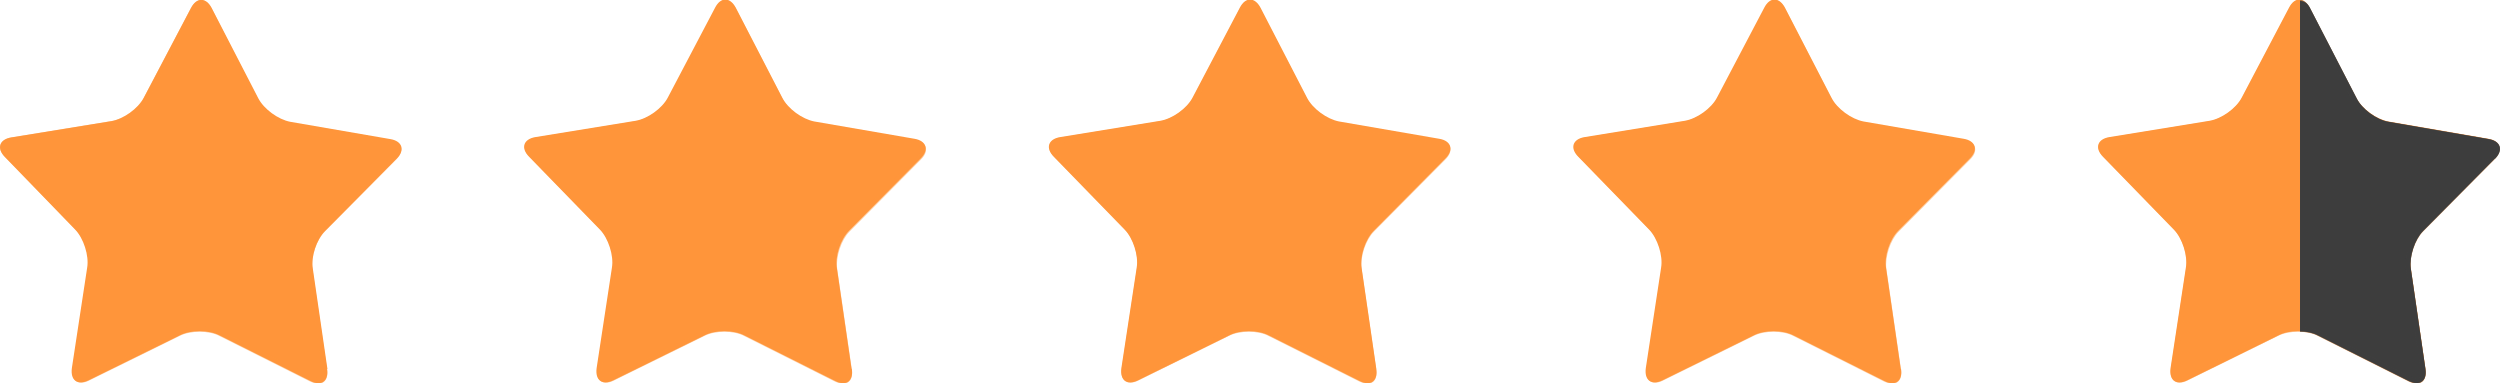
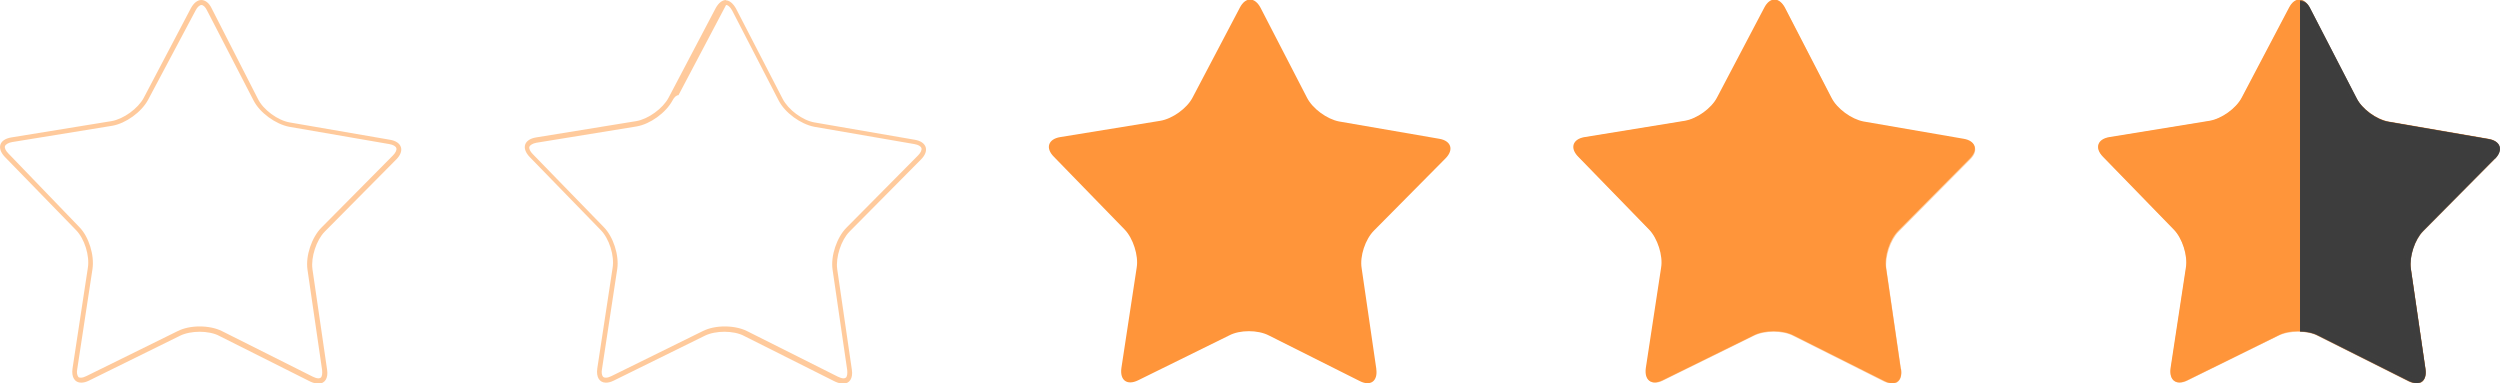
<svg xmlns="http://www.w3.org/2000/svg" xmlns:xlink="http://www.w3.org/1999/xlink" viewBox="0 0 75.13 11.52">
  <defs>
    <style>
      .cls-1 {
        fill: url(#radial-gradient-9);
      }

      .cls-2 {
        fill: url(#radial-gradient-10);
      }

      .cls-2, .cls-3, .cls-4, .cls-5, .cls-6, .cls-7 {
        mix-blend-mode: multiply;
        opacity: .5;
      }

      .cls-8 {
        fill: url(#radial-gradient-5);
      }

      .cls-3 {
        fill: url(#radial-gradient-12);
      }

      .cls-9 {
        fill: url(#radial-gradient);
      }

      .cls-10 {
        fill: url(#radial-gradient-3);
      }

      .cls-4 {
        fill: url(#radial-gradient-2);
      }

      .cls-11 {
        isolation: isolate;
      }

      .cls-12 {
        fill: url(#radial-gradient-11);
      }

      .cls-5 {
        fill: url(#radial-gradient-4);
      }

      .cls-6 {
        fill: url(#radial-gradient-6);
      }

      .cls-7 {
        fill: url(#radial-gradient-8);
      }

      .cls-13 {
        fill: url(#radial-gradient-7);
      }
    </style>
    <radialGradient id="radial-gradient" cx="-120.73" cy="1.19" fx="-120.73" fy="1.19" r="12.62" gradientUnits="userSpaceOnUse">
      <stop offset=".35" stop-color="#ffc200" />
      <stop offset=".51" stop-color="#ffbc06" />
      <stop offset=".72" stop-color="#ffae18" />
      <stop offset=".98" stop-color="#ff9736" />
      <stop offset="1" stop-color="#ff953a" />
    </radialGradient>
    <radialGradient id="radial-gradient-2" cx="-121.69" cy="4.32" fx="-121.69" fy="4.32" r="18.25" xlink:href="#radial-gradient" />
    <radialGradient id="radial-gradient-3" cx="-104.96" fx="-104.96" r="12.62" xlink:href="#radial-gradient" />
    <radialGradient id="radial-gradient-4" cx="-105.92" cy="4.32" fx="-105.92" fy="4.32" r="18.25" xlink:href="#radial-gradient" />
    <radialGradient id="radial-gradient-5" cx="-89.2" fx="-89.2" r="12.62" xlink:href="#radial-gradient" />
    <radialGradient id="radial-gradient-6" cx="-90.16" cy="4.32" fx="-90.16" fy="4.32" r="18.25" xlink:href="#radial-gradient" />
    <radialGradient id="radial-gradient-7" cx="-73.43" fx="-73.43" r="12.62" xlink:href="#radial-gradient" />
    <radialGradient id="radial-gradient-8" cx="-74.39" cy="4.32" fx="-74.39" fy="4.32" r="18.25" xlink:href="#radial-gradient" />
    <radialGradient id="radial-gradient-9" cx="-57.67" fx="-57.67" r="12.62" xlink:href="#radial-gradient" />
    <radialGradient id="radial-gradient-10" cx="-58.63" cy="4.32" fx="-58.63" fy="4.32" r="18.25" xlink:href="#radial-gradient" />
    <radialGradient id="radial-gradient-11" cx="-57.67" cy="1.19" fx="-57.67" fy="1.19" r="12.62" gradientUnits="userSpaceOnUse">
      <stop offset=".19" stop-color="#4d4d4d" />
      <stop offset=".64" stop-color="#464646" />
      <stop offset=".99" stop-color="#3d3d3d" />
    </radialGradient>
    <radialGradient id="radial-gradient-12" cx="-58.63" cy="4.32" fx="-58.63" fy="4.32" r="18.25" xlink:href="#radial-gradient-11" />
  </defs>
  <g class="cls-11">
    <g id="Ebene_2" data-name="Ebene 2">
      <g id="Layer_1" data-name="Layer 1">
        <g>
          <g>
-             <path class="cls-9" d="M9.83,11.09c.05.36-.17.53-.5.36l-2.73-1.37c-.33-.17-.87-.17-1.2,0l-2.74,1.35c-.33.16-.55,0-.5-.37l.46-3.02c.06-.36-.11-.88-.36-1.14L.15,4.72c-.26-.26-.17-.53.19-.59l3.01-.49c.36-.06.8-.37.97-.7L5.74.24c.17-.33.45-.32.62,0l1.4,2.71c.17.33.6.64.96.71l3.01.52c.36.06.45.33.19.59l-2.15,2.17c-.26.26-.43.77-.37,1.13l.44,3.02Z" />
            <path class="cls-4" d="M6.05.15c.06,0,.12.06.17.16l1.4,2.71c.19.37.66.71,1.07.79l3.01.52c.11.02.19.06.21.12.02.05-.02.14-.1.22l-2.15,2.17c-.29.29-.48.85-.42,1.26l.44,3.02c.01.1,0,.18-.03.22,0,0-.03.03-.08.03-.05,0-.11-.02-.17-.05l-2.73-1.37c-.18-.09-.42-.14-.67-.14s-.48.05-.66.14l-2.74,1.35c-.06.03-.12.05-.17.05-.06,0-.08-.02-.08-.03-.03-.04-.05-.12-.03-.22l.46-3.02c.06-.41-.11-.97-.4-1.26L.25,4.61c-.08-.08-.12-.17-.1-.22.02-.05.1-.1.21-.12l3.01-.49c.41-.07.88-.41,1.08-.78L5.88.31c.05-.1.12-.16.18-.16M6.05,0c-.11,0-.22.08-.31.24l-1.42,2.7c-.17.32-.61.64-.97.7l-3.01.49c-.36.06-.45.32-.19.59l2.13,2.19c.26.26.42.78.36,1.14l-.46,3.02c-.04.27.07.43.26.43.07,0,.15-.02.23-.06l2.74-1.35c.16-.08.38-.12.59-.12s.44.04.6.13l2.73,1.37c.09.04.17.06.24.06.19,0,.3-.16.26-.42l-.44-3.02c-.05-.36.12-.88.37-1.13l2.15-2.17c.26-.26.17-.53-.19-.59l-3.01-.52c-.36-.06-.8-.38-.96-.71L6.36.25C6.28.08,6.16,0,6.05,0h0Z" />
          </g>
          <g>
-             <path class="cls-10" d="M25.6,11.09c.05.36-.17.53-.5.36l-2.73-1.37c-.33-.17-.87-.17-1.2,0l-2.74,1.35c-.33.16-.55,0-.5-.37l.46-3.02c.06-.36-.11-.88-.36-1.14l-2.13-2.19c-.26-.26-.17-.53.19-.59l3.01-.49c.36-.06.8-.37.97-.7l1.42-2.7c.17-.33.45-.32.62,0l1.4,2.71c.17.33.6.64.96.71l3.01.52c.36.06.45.33.19.59l-2.15,2.17c-.26.26-.43.77-.37,1.13l.44,3.02Z" />
-             <path class="cls-5" d="M21.82.15c.06,0,.12.06.18.16l1.4,2.71c.19.37.66.71,1.07.79l3.01.52c.11.02.19.06.21.12.02.05-.02.14-.1.22l-2.15,2.17c-.29.29-.48.85-.42,1.26l.44,3.02c.01.1,0,.18-.03.22,0,0-.03.03-.08.03-.05,0-.11-.02-.17-.05l-2.73-1.37c-.18-.09-.42-.14-.67-.14s-.48.05-.66.14l-2.74,1.35c-.06.03-.12.05-.17.05-.06,0-.08-.02-.09-.03-.03-.04-.05-.12-.03-.22l.46-3.02c.06-.41-.12-.97-.41-1.26l-2.13-2.19c-.08-.08-.12-.17-.1-.22.02-.05.1-.1.21-.12l3.01-.49c.41-.07.88-.41,1.08-.78l1.42-2.7c.05-.1.12-.16.18-.16M21.82,0c-.11,0-.22.08-.31.24l-1.42,2.7c-.17.32-.61.64-.97.7l-3.01.49c-.36.06-.45.32-.19.59l2.13,2.19c.26.26.42.78.36,1.14l-.46,3.02c-.04.27.07.43.26.43.07,0,.15-.02.23-.06l2.74-1.35c.16-.08.38-.12.59-.12s.44.04.6.13l2.73,1.37c.09.04.17.06.24.06.19,0,.3-.16.26-.42l-.44-3.02c-.05-.36.12-.88.37-1.13l2.15-2.17c.26-.26.17-.53-.19-.59l-3.01-.52c-.36-.06-.79-.38-.96-.71l-1.4-2.71c-.09-.16-.2-.25-.31-.25h0Z" />
+             <path class="cls-5" d="M21.82.15c.06,0,.12.06.18.16l1.4,2.71c.19.37.66.71,1.07.79l3.01.52c.11.02.19.06.21.12.02.05-.02.14-.1.22l-2.15,2.17c-.29.29-.48.85-.42,1.26l.44,3.02c.01.1,0,.18-.03.22,0,0-.03.03-.08.03-.05,0-.11-.02-.17-.05l-2.73-1.37c-.18-.09-.42-.14-.67-.14s-.48.05-.66.14l-2.74,1.35c-.06.03-.12.05-.17.05-.06,0-.08-.02-.09-.03-.03-.04-.05-.12-.03-.22l.46-3.02c.06-.41-.12-.97-.41-1.26l-2.13-2.19c-.08-.08-.12-.17-.1-.22.02-.05.1-.1.21-.12l3.01-.49c.41-.07.88-.41,1.08-.78c.05-.1.12-.16.18-.16M21.82,0c-.11,0-.22.08-.31.24l-1.42,2.7c-.17.32-.61.64-.97.7l-3.01.49c-.36.06-.45.32-.19.59l2.13,2.19c.26.26.42.78.36,1.14l-.46,3.02c-.04.27.07.43.26.43.07,0,.15-.02.23-.06l2.74-1.35c.16-.08.38-.12.59-.12s.44.04.6.13l2.73,1.37c.09.04.17.06.24.06.19,0,.3-.16.26-.42l-.44-3.02c-.05-.36.12-.88.37-1.13l2.15-2.17c.26-.26.17-.53-.19-.59l-3.01-.52c-.36-.06-.79-.38-.96-.71l-1.4-2.71c-.09-.16-.2-.25-.31-.25h0Z" />
          </g>
          <g>
            <path class="cls-8" d="M41.36,11.09c.05.36-.17.53-.5.36l-2.73-1.37c-.33-.17-.87-.17-1.19,0l-2.74,1.35c-.33.16-.55,0-.5-.37l.46-3.02c.06-.36-.11-.88-.36-1.14l-2.13-2.19c-.26-.26-.17-.53.19-.59l3.01-.49c.36-.06.8-.37.97-.7l1.42-2.7c.17-.33.45-.32.62,0l1.4,2.71c.17.33.6.64.96.71l3.01.52c.36.06.45.33.19.59l-2.15,2.17c-.26.26-.43.77-.37,1.13l.44,3.02Z" />
-             <path class="cls-6" d="M37.58.15c.06,0,.12.06.18.16l1.4,2.71c.19.37.66.71,1.07.79l3.01.52c.11.02.19.06.21.12.02.05-.02.14-.1.22l-2.15,2.17c-.29.29-.48.85-.42,1.26l.44,3.02c.01.1,0,.18-.03.22,0,0-.03.03-.08.03-.05,0-.11-.02-.17-.05l-2.73-1.37c-.18-.09-.42-.14-.67-.14s-.48.05-.66.14l-2.74,1.35c-.06.03-.12.05-.17.05-.06,0-.08-.02-.09-.03-.03-.04-.05-.12-.03-.22l.46-3.02c.06-.41-.12-.97-.41-1.26l-2.13-2.19c-.08-.08-.12-.17-.1-.22.02-.05.1-.1.21-.12l3.01-.49c.41-.07.88-.41,1.08-.78l1.42-2.7c.05-.1.12-.16.18-.16M37.58,0c-.11,0-.22.08-.31.24l-1.42,2.7c-.17.32-.61.64-.97.7l-3.01.49c-.36.06-.45.32-.19.59l2.13,2.19c.26.26.42.78.36,1.14l-.46,3.02c-.04.27.07.43.26.43.07,0,.15-.02.23-.06l2.74-1.35c.16-.08.38-.12.59-.12s.44.04.6.13l2.73,1.37c.09.04.17.06.24.06.19,0,.3-.16.26-.42l-.44-3.02c-.05-.36.12-.88.37-1.13l2.15-2.17c.26-.26.17-.53-.19-.59l-3.01-.52c-.36-.06-.79-.38-.96-.71l-1.4-2.71c-.08-.16-.2-.25-.31-.25h0Z" />
          </g>
          <g>
            <path class="cls-13" d="M57.13,11.09c.05.36-.17.53-.5.36l-2.73-1.37c-.33-.17-.87-.17-1.2,0l-2.74,1.35c-.33.16-.55,0-.5-.37l.46-3.02c.06-.36-.11-.88-.36-1.14l-2.13-2.19c-.26-.26-.17-.53.19-.59l3.01-.49c.36-.06.8-.37.97-.7l1.42-2.7c.17-.33.45-.32.62,0l1.4,2.71c.17.33.6.64.96.71l3.01.52c.36.06.45.33.19.59l-2.15,2.17c-.26.26-.43.77-.37,1.13l.44,3.02Z" />
            <path class="cls-7" d="M53.35.15c.06,0,.12.06.18.16l1.4,2.71c.19.37.66.71,1.07.79l3.01.52c.11.02.19.06.21.12.02.05-.02.14-.1.22l-2.15,2.17c-.29.29-.48.85-.42,1.26l.44,3.02c.01.1,0,.18-.03.22,0,0-.03.03-.08.03-.05,0-.11-.02-.17-.05l-2.73-1.37c-.18-.09-.42-.14-.67-.14s-.48.05-.66.14l-2.74,1.35c-.06.03-.12.05-.17.05-.06,0-.08-.02-.09-.03-.03-.04-.05-.12-.03-.22l.46-3.02c.06-.41-.11-.97-.4-1.26l-2.13-2.19c-.08-.08-.12-.17-.1-.22.02-.05.1-.1.21-.12l3.01-.49c.41-.07.88-.41,1.08-.78l1.42-2.7c.05-.1.12-.16.18-.16M53.35,0c-.11,0-.22.08-.31.24l-1.42,2.7c-.17.32-.61.64-.97.7l-3.01.49c-.36.06-.45.32-.19.59l2.13,2.19c.26.26.42.78.36,1.14l-.46,3.02c-.04.27.07.43.26.43.07,0,.15-.02.23-.06l2.74-1.35c.16-.08.38-.12.59-.12s.44.04.6.13l2.73,1.37c.09.04.17.06.24.06.19,0,.3-.16.26-.42l-.44-3.02c-.05-.36.12-.88.37-1.13l2.15-2.17c.26-.26.17-.53-.19-.59l-3.01-.52c-.36-.06-.8-.38-.96-.71l-1.4-2.71c-.08-.16-.2-.25-.31-.25h0Z" />
          </g>
          <g>
            <g>
              <path class="cls-1" d="M72.89,11.09c.05.36-.17.53-.5.36l-2.73-1.37c-.33-.17-.87-.17-1.19,0l-2.74,1.35c-.33.16-.55,0-.5-.37l.46-3.02c.06-.36-.11-.88-.36-1.14l-2.13-2.19c-.26-.26-.17-.53.19-.59l3.01-.49c.36-.06.8-.37.97-.7l1.42-2.7c.17-.33.45-.32.62,0l1.4,2.71c.17.33.6.64.96.71l3.01.52c.36.06.45.33.19.59l-2.15,2.17c-.26.26-.43.77-.37,1.13l.44,3.02Z" />
              <path class="cls-2" d="M69.11.15c.06,0,.12.06.18.16l1.4,2.71c.19.37.66.71,1.07.79l3.01.52c.11.02.19.06.21.12.02.05-.02.14-.1.22l-2.15,2.17c-.29.29-.48.85-.42,1.26l.44,3.02c.01.1,0,.18-.03.22,0,0-.03.03-.08.03-.05,0-.11-.02-.17-.05l-2.73-1.37c-.18-.09-.42-.14-.67-.14s-.48.05-.66.14l-2.74,1.35c-.06.03-.12.05-.17.05-.06,0-.08-.02-.08-.03-.04-.04-.05-.12-.03-.22l.46-3.02c.06-.41-.11-.97-.4-1.26l-2.13-2.19c-.08-.08-.12-.17-.1-.22.02-.05.1-.1.21-.12l3.01-.49c.41-.07.88-.41,1.08-.78l1.42-2.7c.05-.1.12-.16.18-.16M69.11,0c-.11,0-.22.08-.31.24l-1.42,2.7c-.17.32-.61.64-.97.7l-3.01.49c-.36.06-.45.32-.19.59l2.13,2.19c.26.26.42.78.36,1.14l-.46,3.02c-.04.27.07.43.26.43.07,0,.15-.02.23-.06l2.74-1.35c.16-.08.38-.12.59-.12s.44.04.6.13l2.73,1.37c.09.04.17.06.24.06.19,0,.3-.16.26-.42l-.44-3.02c-.05-.36.12-.88.37-1.13l2.15-2.17c.26-.26.17-.53-.19-.59l-3.01-.52c-.36-.06-.8-.38-.96-.71l-1.4-2.71c-.08-.16-.2-.25-.31-.25h0Z" />
            </g>
            <g>
              <path class="cls-12" d="M74.98,4.77c.26-.26.17-.53-.19-.59l-3.01-.52c-.36-.06-.8-.38-.96-.71l-1.4-2.71c-.08-.16-.19-.21-.3-.21v9.93c.2,0,.39.04.54.12l2.73,1.37c.33.16.55,0,.5-.36l-.44-3.02c-.05-.36.12-.88.37-1.13l2.15-2.17Z" />
              <path class="cls-3" d="M74.98,4.77c.26-.26.17-.53-.19-.59l-3.01-.52c-.36-.06-.8-.38-.96-.71l-1.4-2.71c-.08-.16-.19-.24-.3-.24v.15c.05,0,.11.06.16.16l1.4,2.71c.19.37.66.71,1.07.79l3.01.52c.11.02.19.06.21.12.02.05-.02.14-.1.22l-2.15,2.17c-.29.29-.48.85-.42,1.26l.44,3.02c.01.1,0,.18-.03.22,0,0-.03.03-.08.03-.05,0-.11-.02-.17-.05l-2.73-1.37c-.17-.08-.38-.13-.61-.13v.15c.2,0,.39.04.54.12l2.73,1.37c.09.04.17.06.24.06.19,0,.3-.16.26-.42l-.44-3.02c-.05-.36.12-.88.37-1.13l2.15-2.17Z" />
            </g>
          </g>
        </g>
      </g>
    </g>
  </g>
</svg>